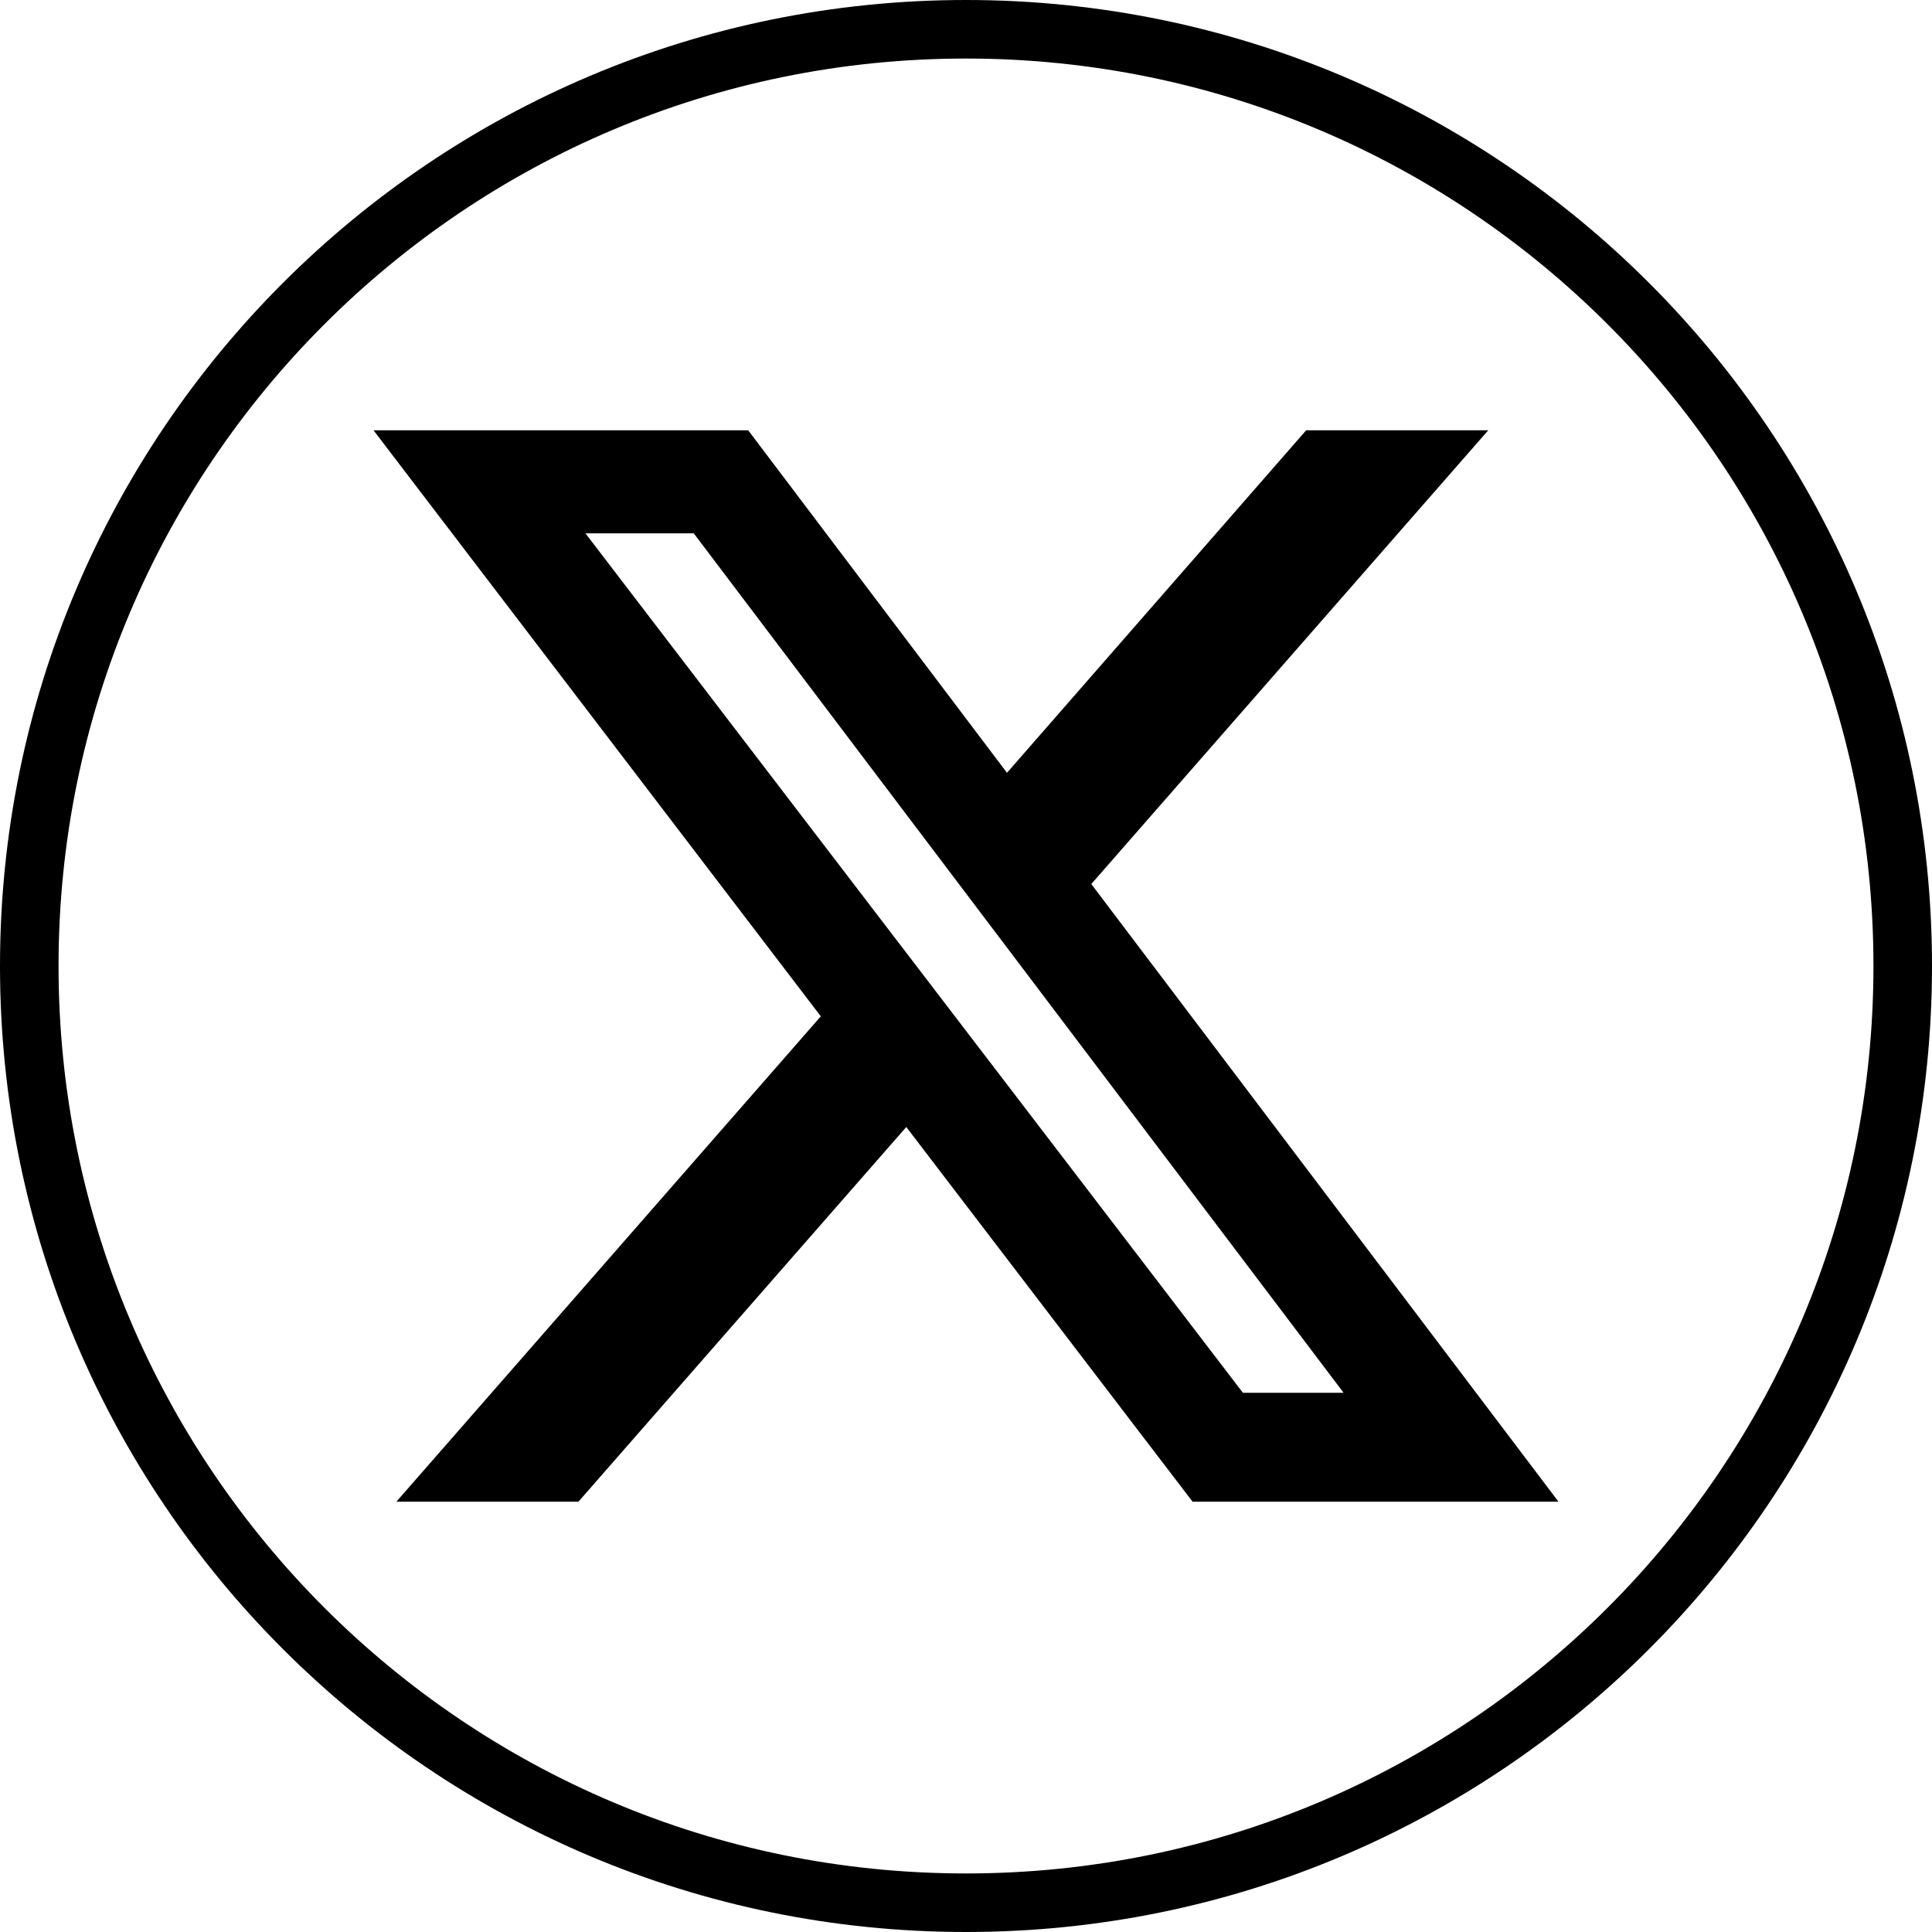
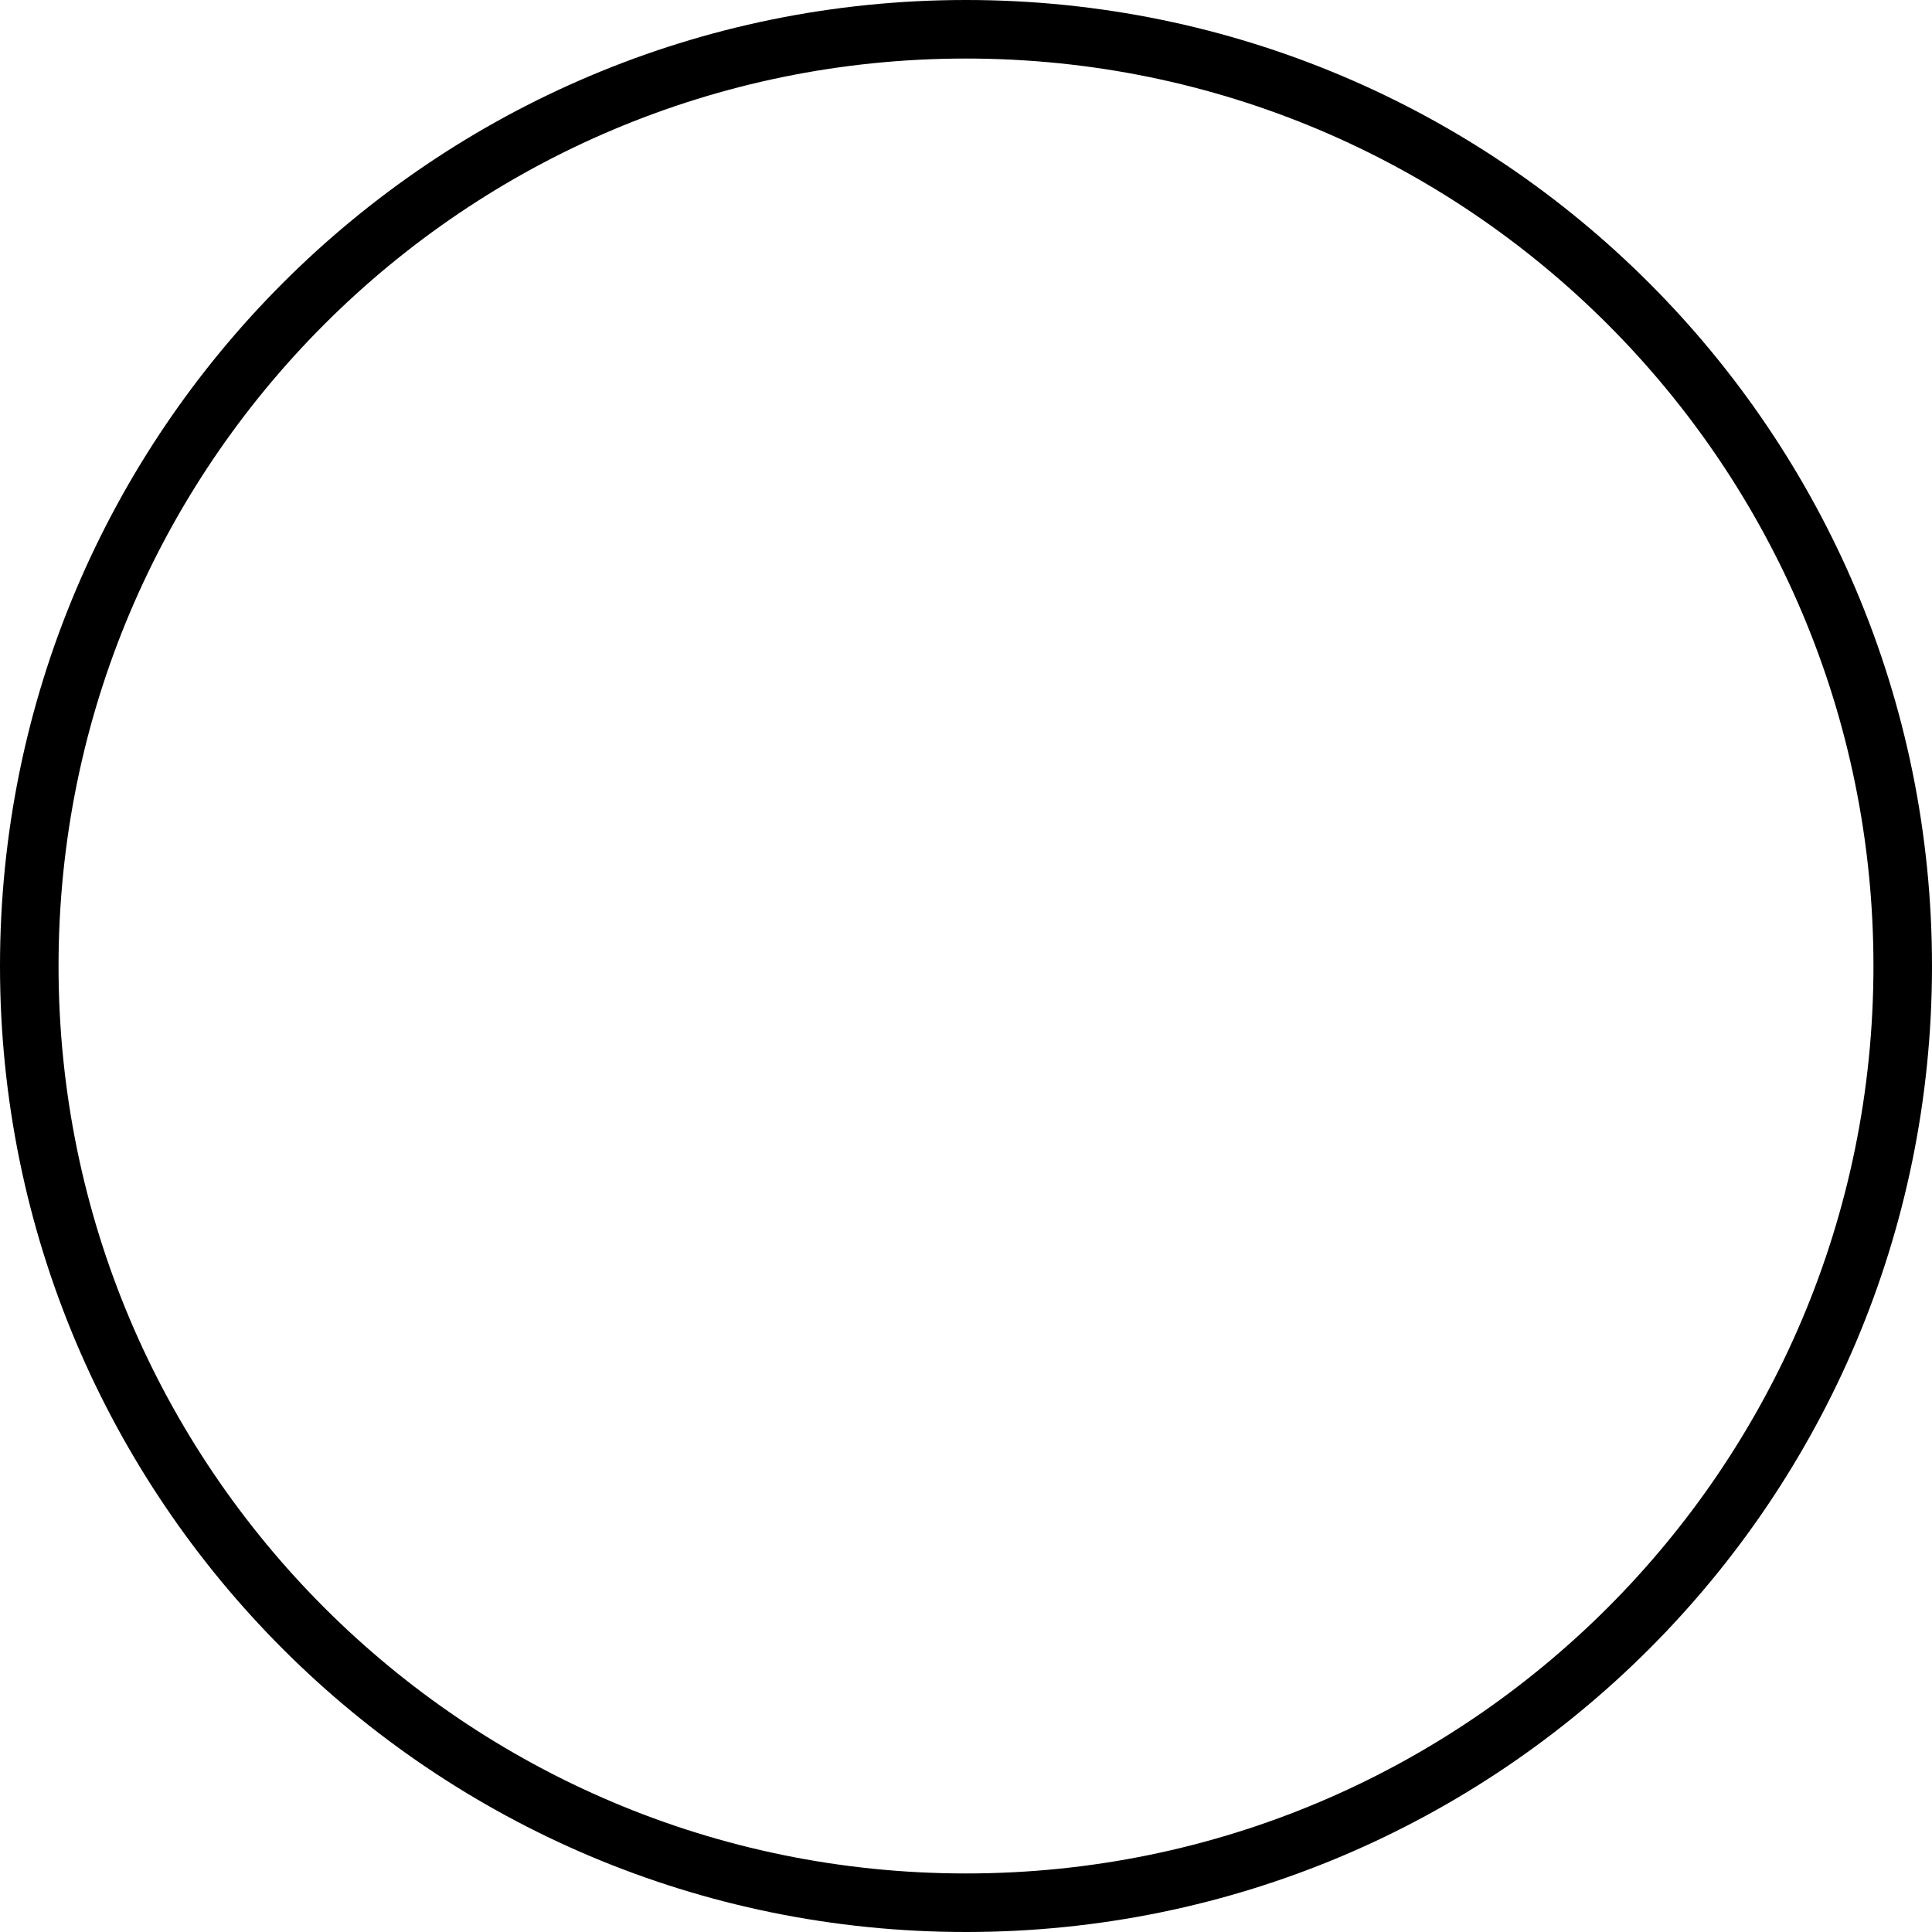
<svg xmlns="http://www.w3.org/2000/svg" width="33" height="33" xml:space="preserve" overflow="hidden">
  <g transform="translate(-603 -415)">
-     <path d="M625.32 422.35 628.42 422.35 621.64 430.1 629.62 440.65 623.37 440.65 618.48 434.25 612.88 440.65 609.77 440.65 617.02 432.36 609.38 422.35 615.78 422.35 620.2 428.2 625.31 422.35ZM624.23 438.79 625.95 438.79 614.85 424.11 613 424.11 624.23 438.79Z" />
    <path d="M635.5 431.5C635.5 440.337 628.337 447.5 619.5 447.5 610.663 447.5 603.5 440.337 603.5 431.5 603.5 422.663 610.663 415.5 619.5 415.5 628.337 415.5 635.5 422.663 635.5 431.5Z" stroke="#000000" stroke-miterlimit="10" fill="none" />
  </g>
</svg>